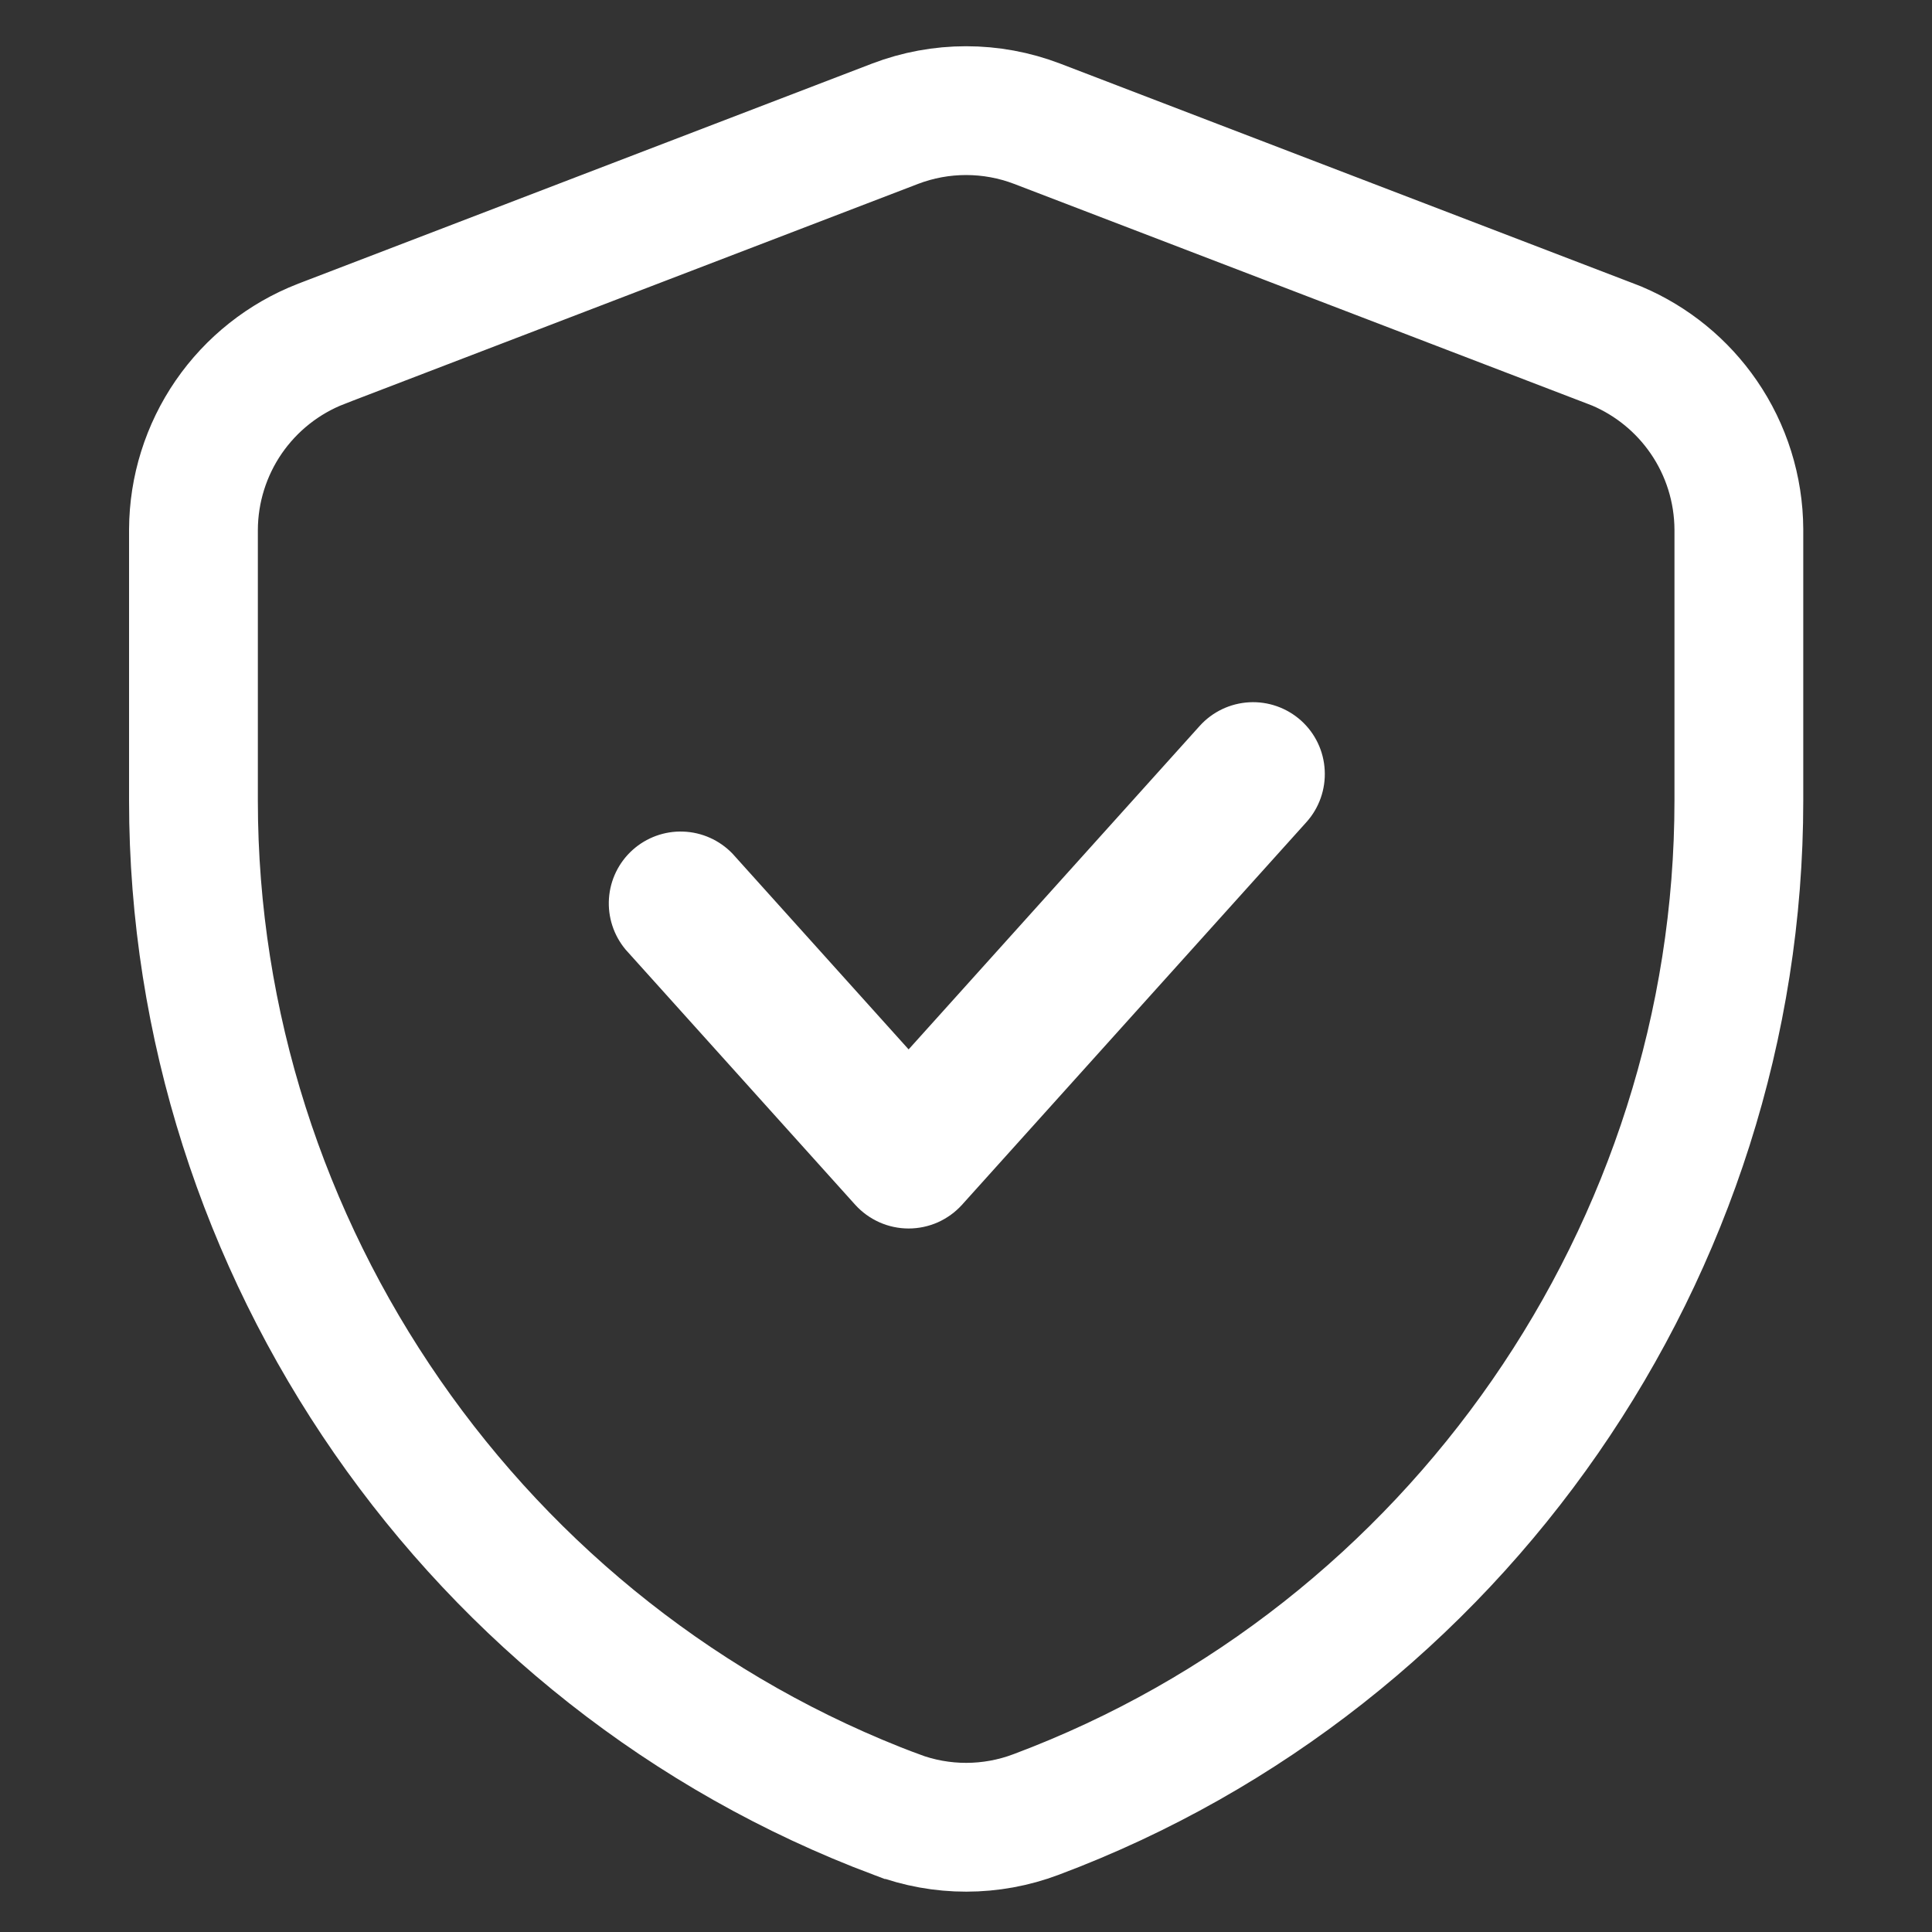
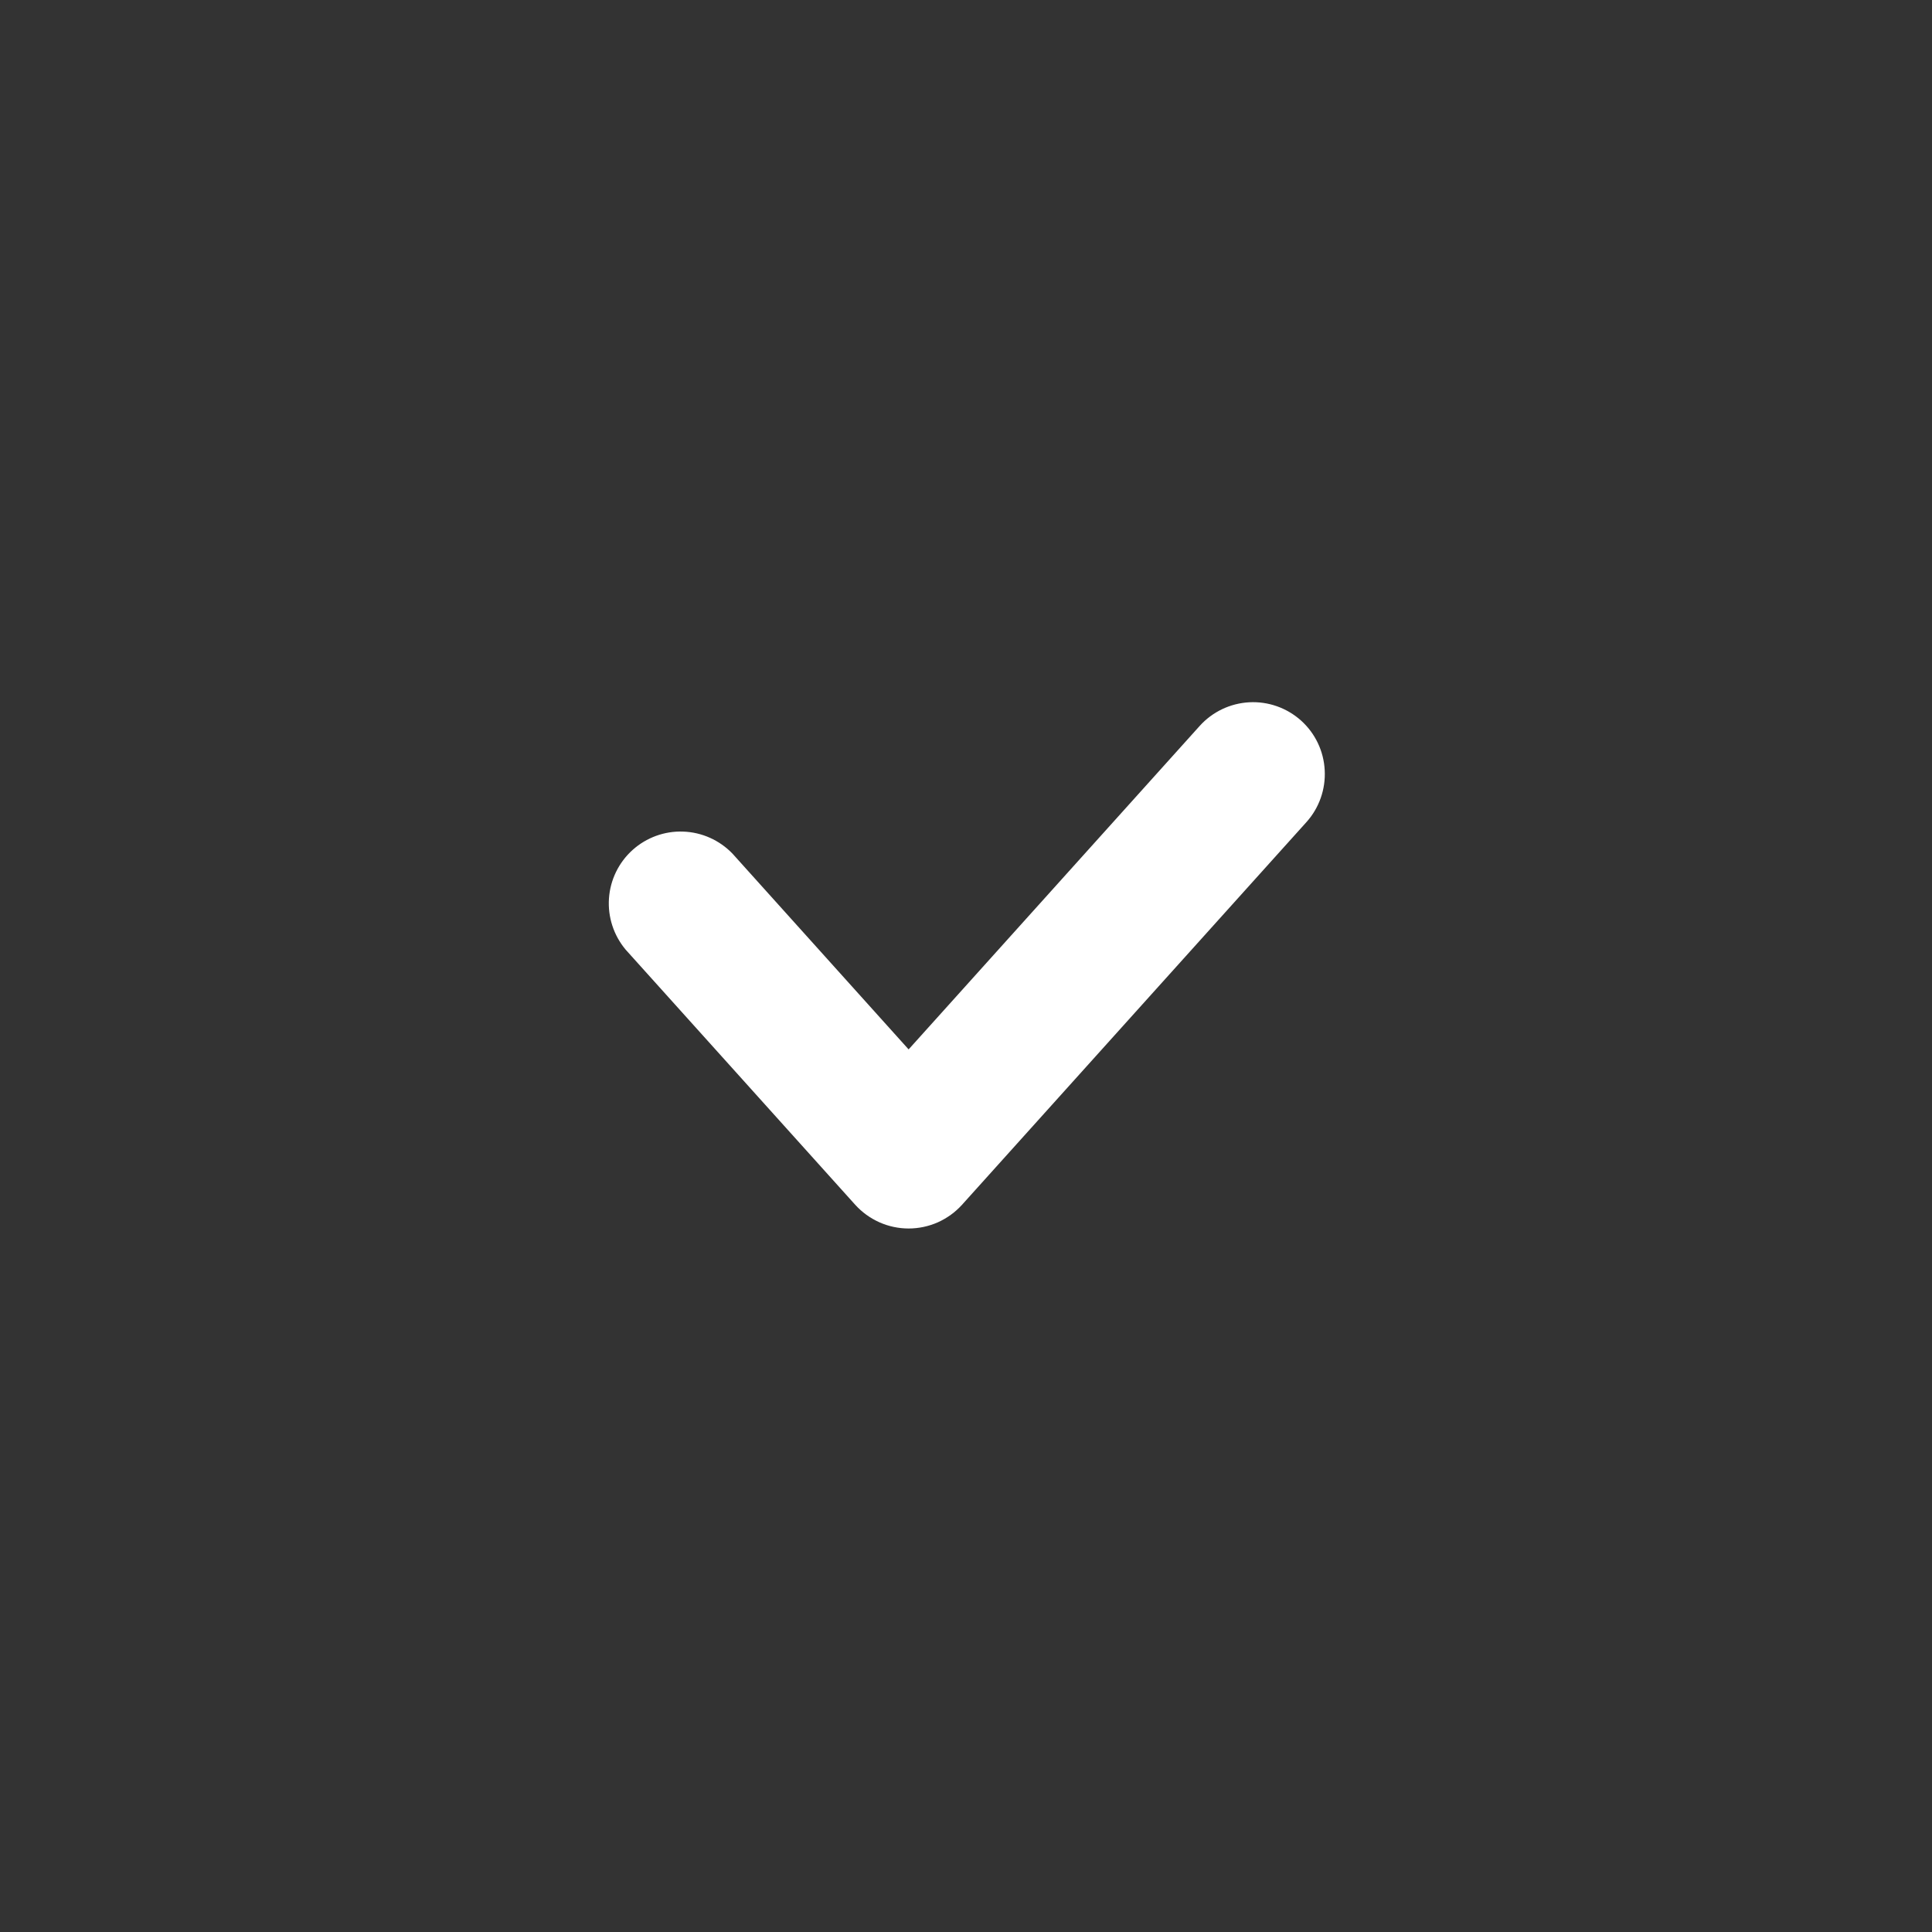
<svg xmlns="http://www.w3.org/2000/svg" width="30" height="30" viewBox="0 0 30 30" fill="none">
  <rect x="0" y="0" width="30" height="30" fill="#333333" stroke="none" />
-   <path d="M25.019 5.34L25.109 5.375C25.652 5.606 26.119 5.987 26.454 6.474C26.808 6.988 26.998 7.597 27.001 8.22V12.432C27.001 19.398 22.616 25.728 16.092 28.174L16.089 28.175C15.39 28.439 14.619 28.44 13.92 28.177L13.919 28.177C7.389 25.728 3.004 19.399 3.004 12.433V8.222C3.007 7.599 3.198 6.99 3.551 6.476C3.905 5.962 4.405 5.566 4.986 5.34C4.987 5.339 4.987 5.339 4.988 5.339L13.897 1.922C13.897 1.922 13.897 1.922 13.897 1.922C14.608 1.65 15.395 1.65 16.106 1.922C16.106 1.922 16.106 1.922 16.106 1.922L25.019 5.34Z" stroke="white" stroke-width="2" />
  <path d="M14.938 18.708L20.286 12.766C20.484 12.546 20.586 12.255 20.57 11.96C20.555 11.664 20.423 11.387 20.203 11.189C19.983 10.992 19.694 10.889 19.398 10.905C19.103 10.921 18.826 11.053 18.628 11.273L14.109 16.295L11.373 13.254C11.172 13.046 10.898 12.923 10.609 12.913C10.32 12.902 10.038 13.005 9.823 13.198C9.607 13.392 9.476 13.662 9.456 13.95C9.436 14.239 9.529 14.524 9.715 14.746L13.28 18.708C13.385 18.824 13.513 18.916 13.656 18.98C13.798 19.043 13.953 19.076 14.109 19.076C14.265 19.076 14.42 19.043 14.563 18.98C14.705 18.916 14.833 18.824 14.938 18.708Z" fill="white" />
</svg>